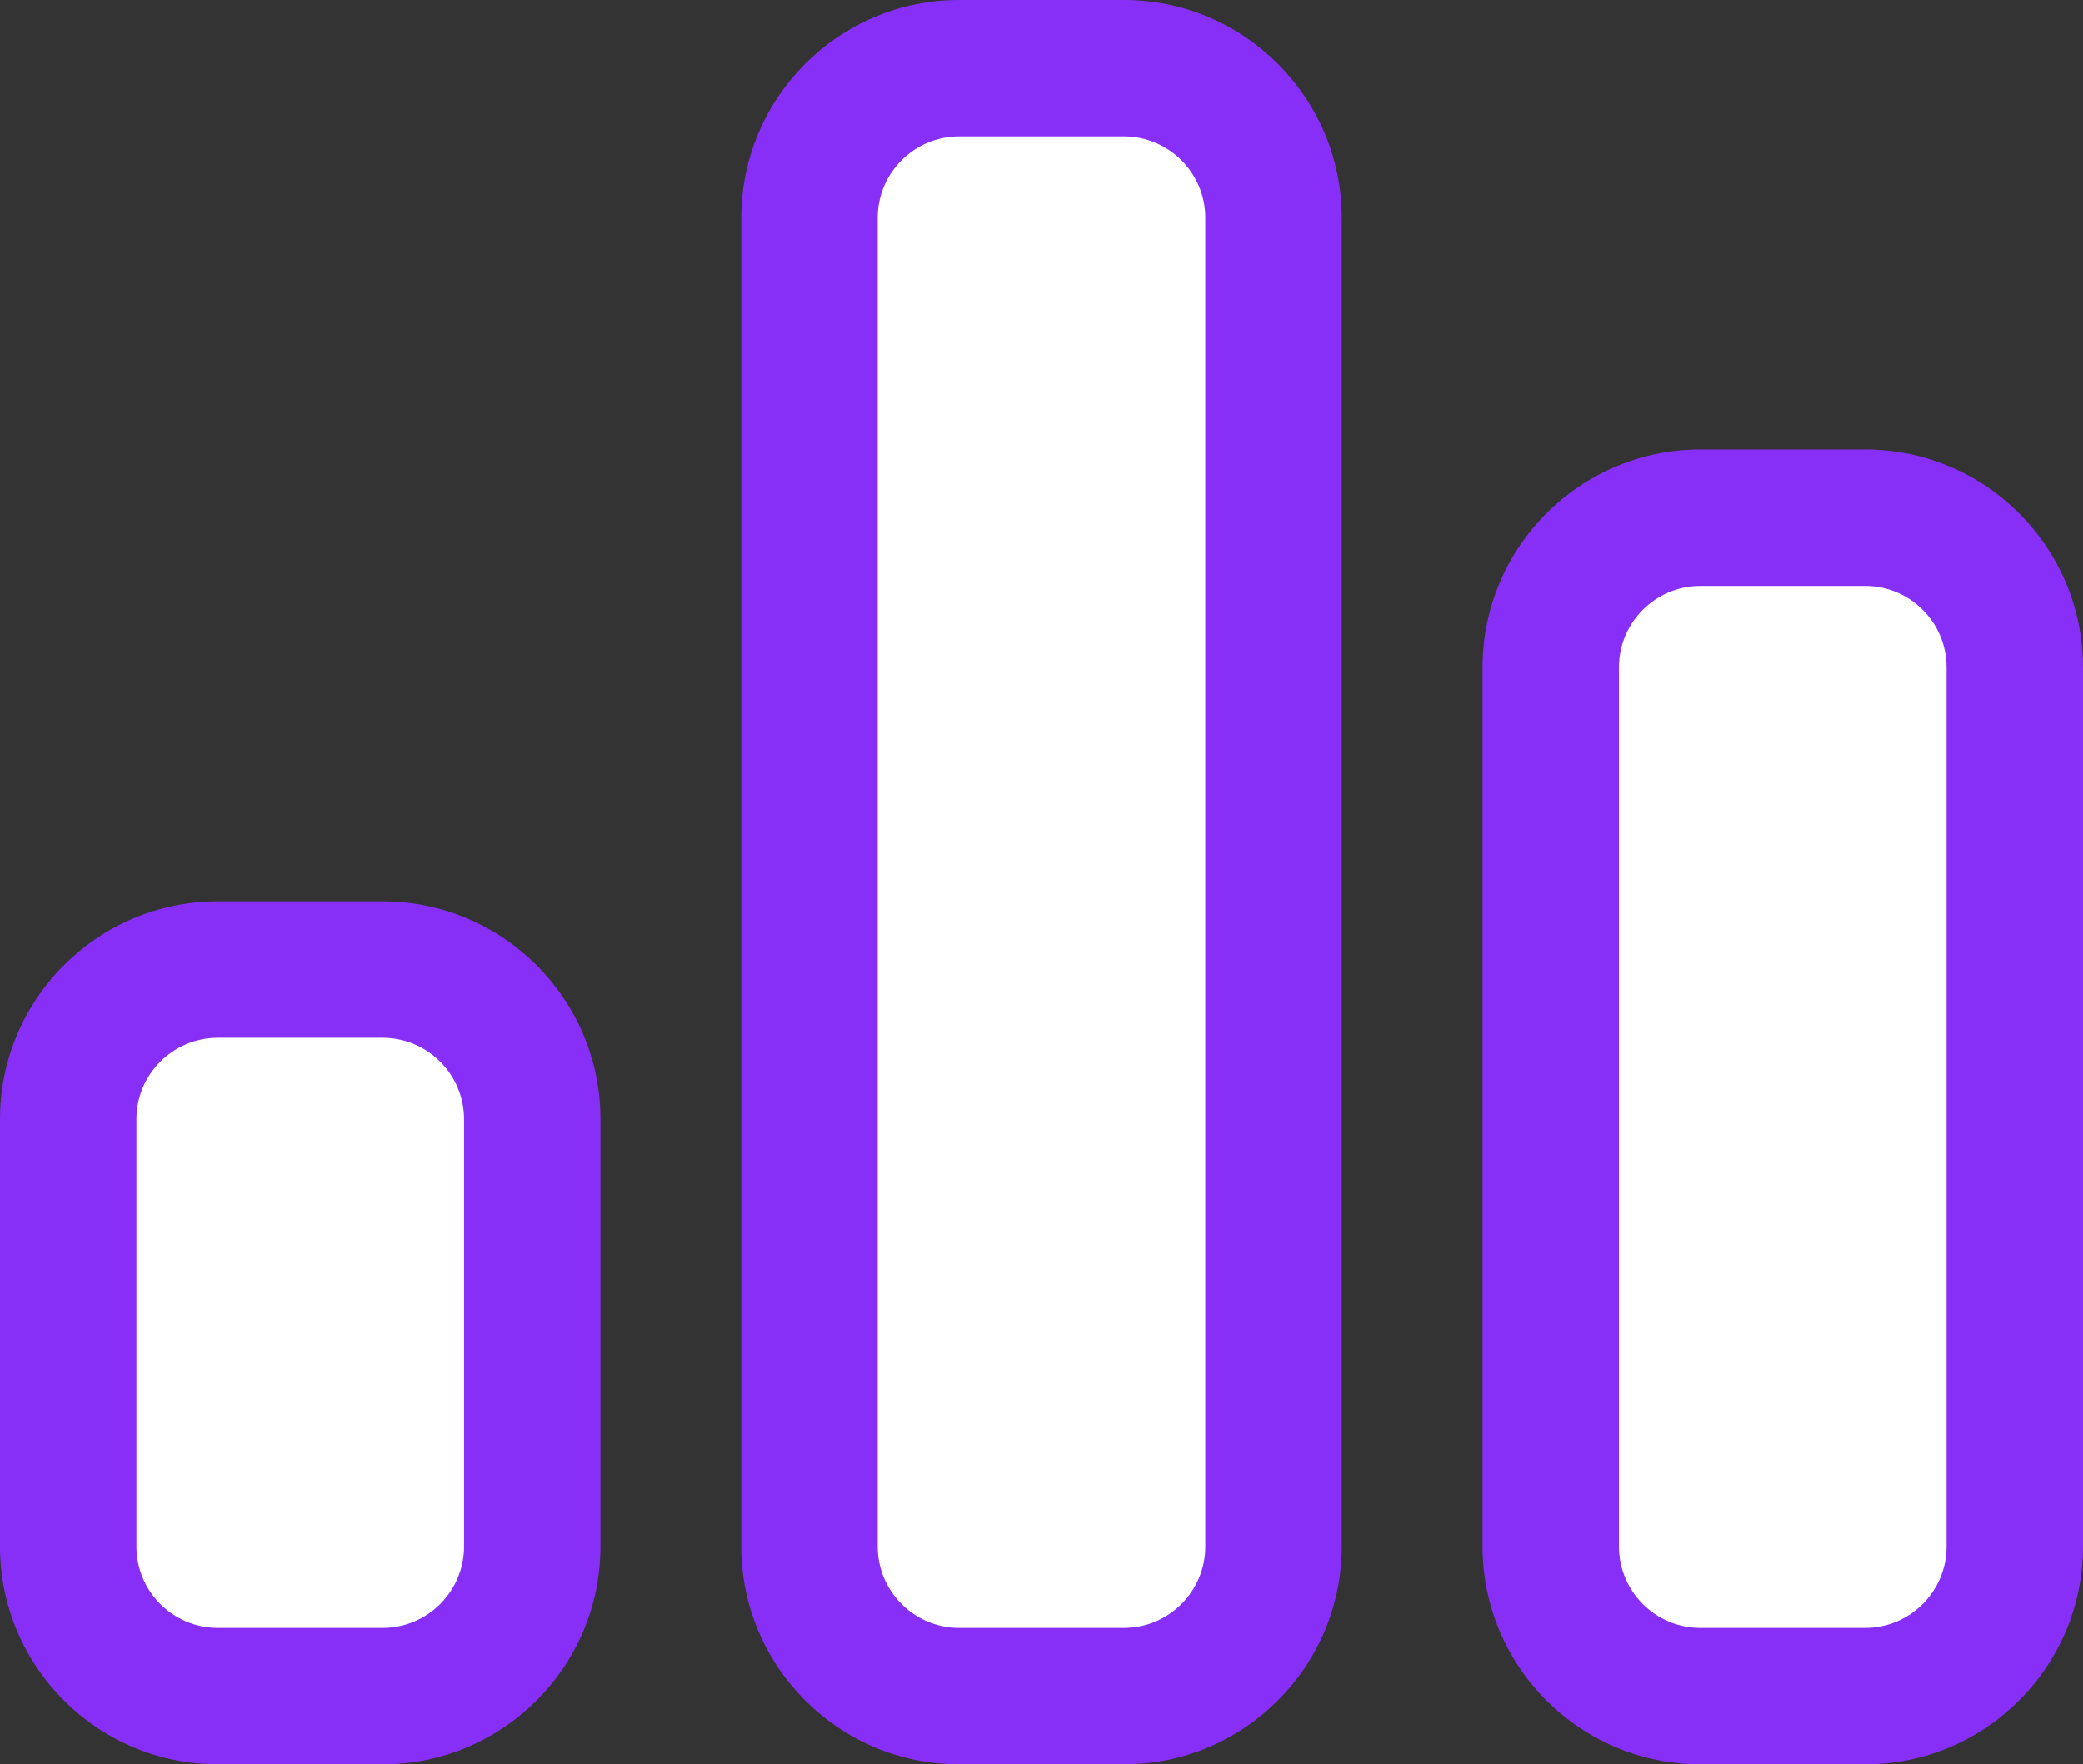
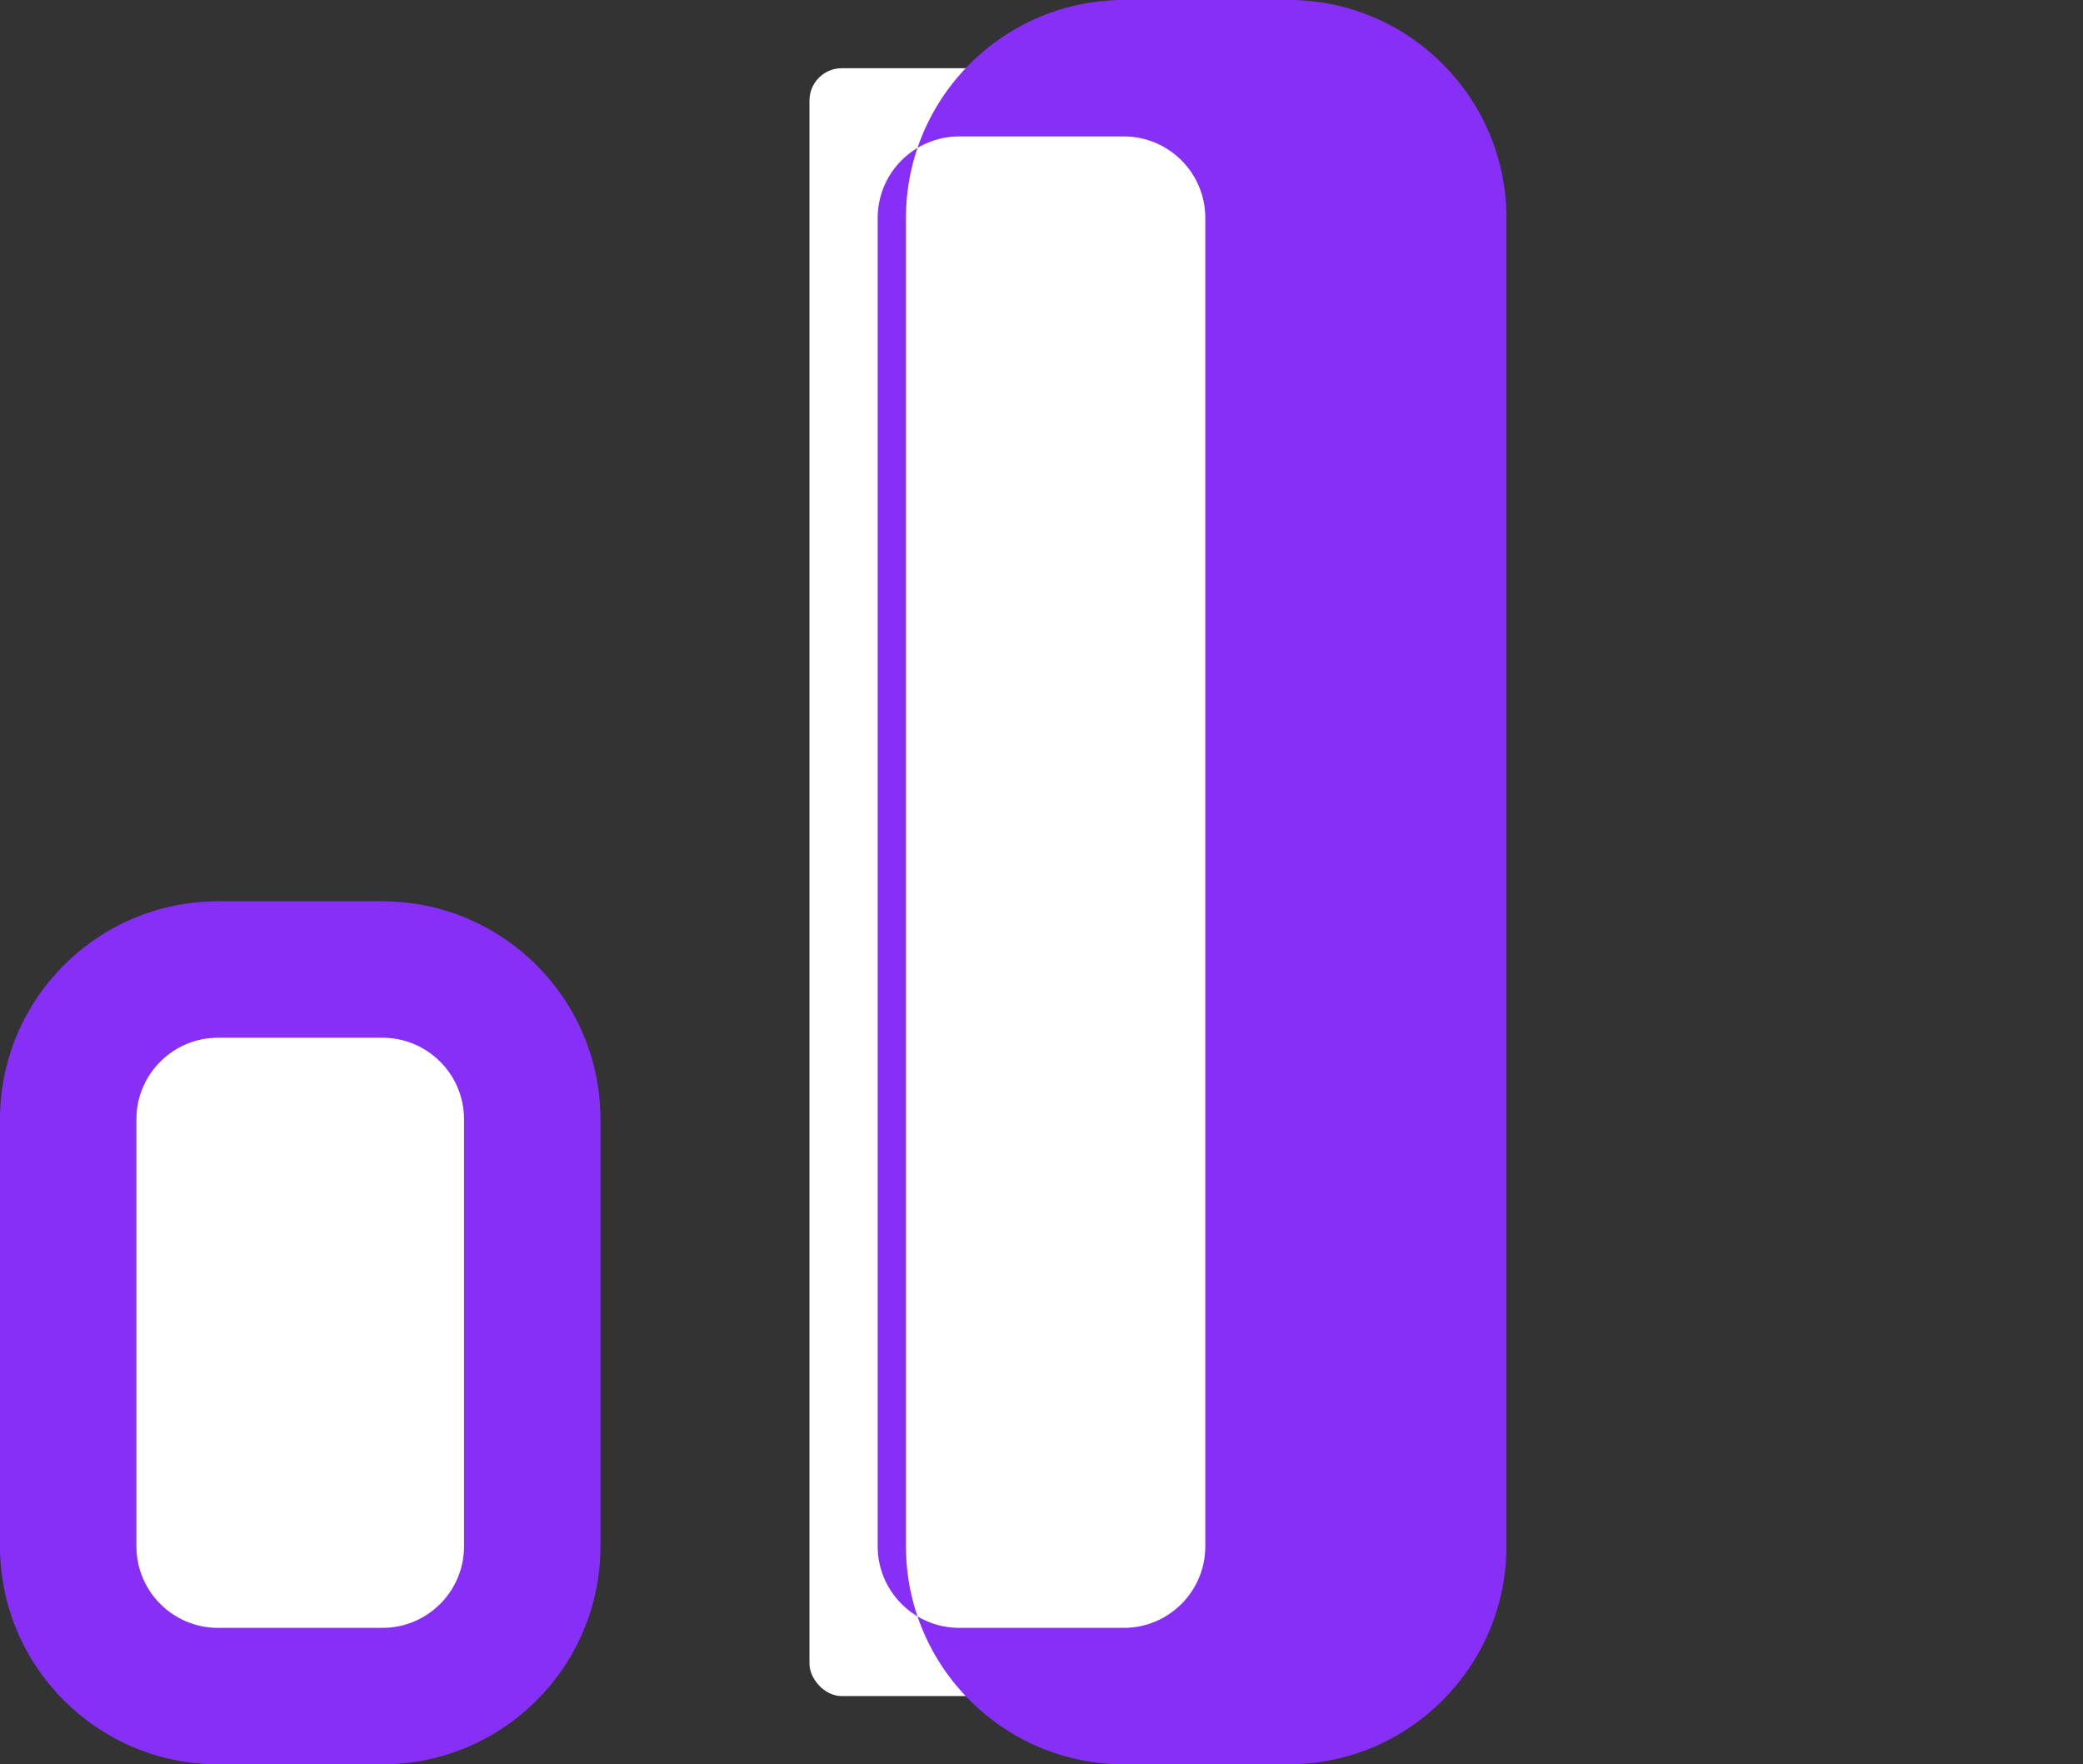
<svg xmlns="http://www.w3.org/2000/svg" id="Layer_1" viewBox="0 0 176.795 149.735">
  <rect x="0" y="0" width="176.795" height="149.735" fill="#333333" stroke="none" />
  <defs>
    <style>.cls-1{fill:#fff;}.cls-2{fill:#872ff7;}</style>
  </defs>
  <g>
    <rect class="cls-1" x="5.789" y="82.285" width="39.384" height="61.661" rx="2.743" ry="2.743" />
    <path class="cls-2" d="M32.47,149.735h-13.977c-10.197,0-18.493-8.296-18.493-18.493v-36.254c0-10.197,8.296-18.493,18.493-18.493h13.977c10.197,0,18.493,8.296,18.493,18.493v36.254c0,10.197-8.296,18.493-18.493,18.493Zm-13.977-61.661c-3.813,0-6.914,3.102-6.914,6.914v36.254c0,3.812,3.101,6.914,6.914,6.914h13.977c3.813,0,6.914-3.102,6.914-6.914v-36.254c0-3.812-3.101-6.914-6.914-6.914h-13.977Z" />
  </g>
  <g>
    <rect class="cls-1" x="68.705" y="5.79" width="39.384" height="138.156" rx="2.743" ry="2.743" />
-     <path class="cls-2" d="M95.387,149.735h-13.979c-10.197,0-18.493-8.296-18.493-18.493V18.493c0-10.197,8.296-18.493,18.493-18.493h13.979c10.197,0,18.493,8.296,18.493,18.493v112.749c0,10.197-8.296,18.493-18.493,18.493ZM81.408,11.579c-3.813,0-6.914,3.102-6.914,6.914v112.749c0,3.812,3.101,6.914,6.914,6.914h13.979c3.813,0,6.914-3.102,6.914-6.914V18.493c0-3.812-3.101-6.914-6.914-6.914h-13.979Z" />
+     <path class="cls-2" d="M95.387,149.735c-10.197,0-18.493-8.296-18.493-18.493V18.493c0-10.197,8.296-18.493,18.493-18.493h13.979c10.197,0,18.493,8.296,18.493,18.493v112.749c0,10.197-8.296,18.493-18.493,18.493ZM81.408,11.579c-3.813,0-6.914,3.102-6.914,6.914v112.749c0,3.812,3.101,6.914,6.914,6.914h13.979c3.813,0,6.914-3.102,6.914-6.914V18.493c0-3.812-3.101-6.914-6.914-6.914h-13.979Z" />
  </g>
  <g>
-     <rect class="cls-1" x="131.621" y="43.938" width="39.384" height="100.008" rx="2.743" ry="2.743" />
-     <path class="cls-2" d="M158.302,149.735h-13.979c-10.197,0-18.493-8.296-18.493-18.493V56.64c0-10.196,8.296-18.492,18.493-18.492h13.979c10.197,0,18.493,8.296,18.493,18.492v74.602c0,10.197-8.296,18.493-18.493,18.493Zm-13.979-100.007c-3.813,0-6.914,3.101-6.914,6.913v74.602c0,3.812,3.101,6.914,6.914,6.914h13.979c3.813,0,6.914-3.102,6.914-6.914V56.64c0-3.812-3.101-6.913-6.914-6.913h-13.979Z" />
-   </g>
+     </g>
</svg>